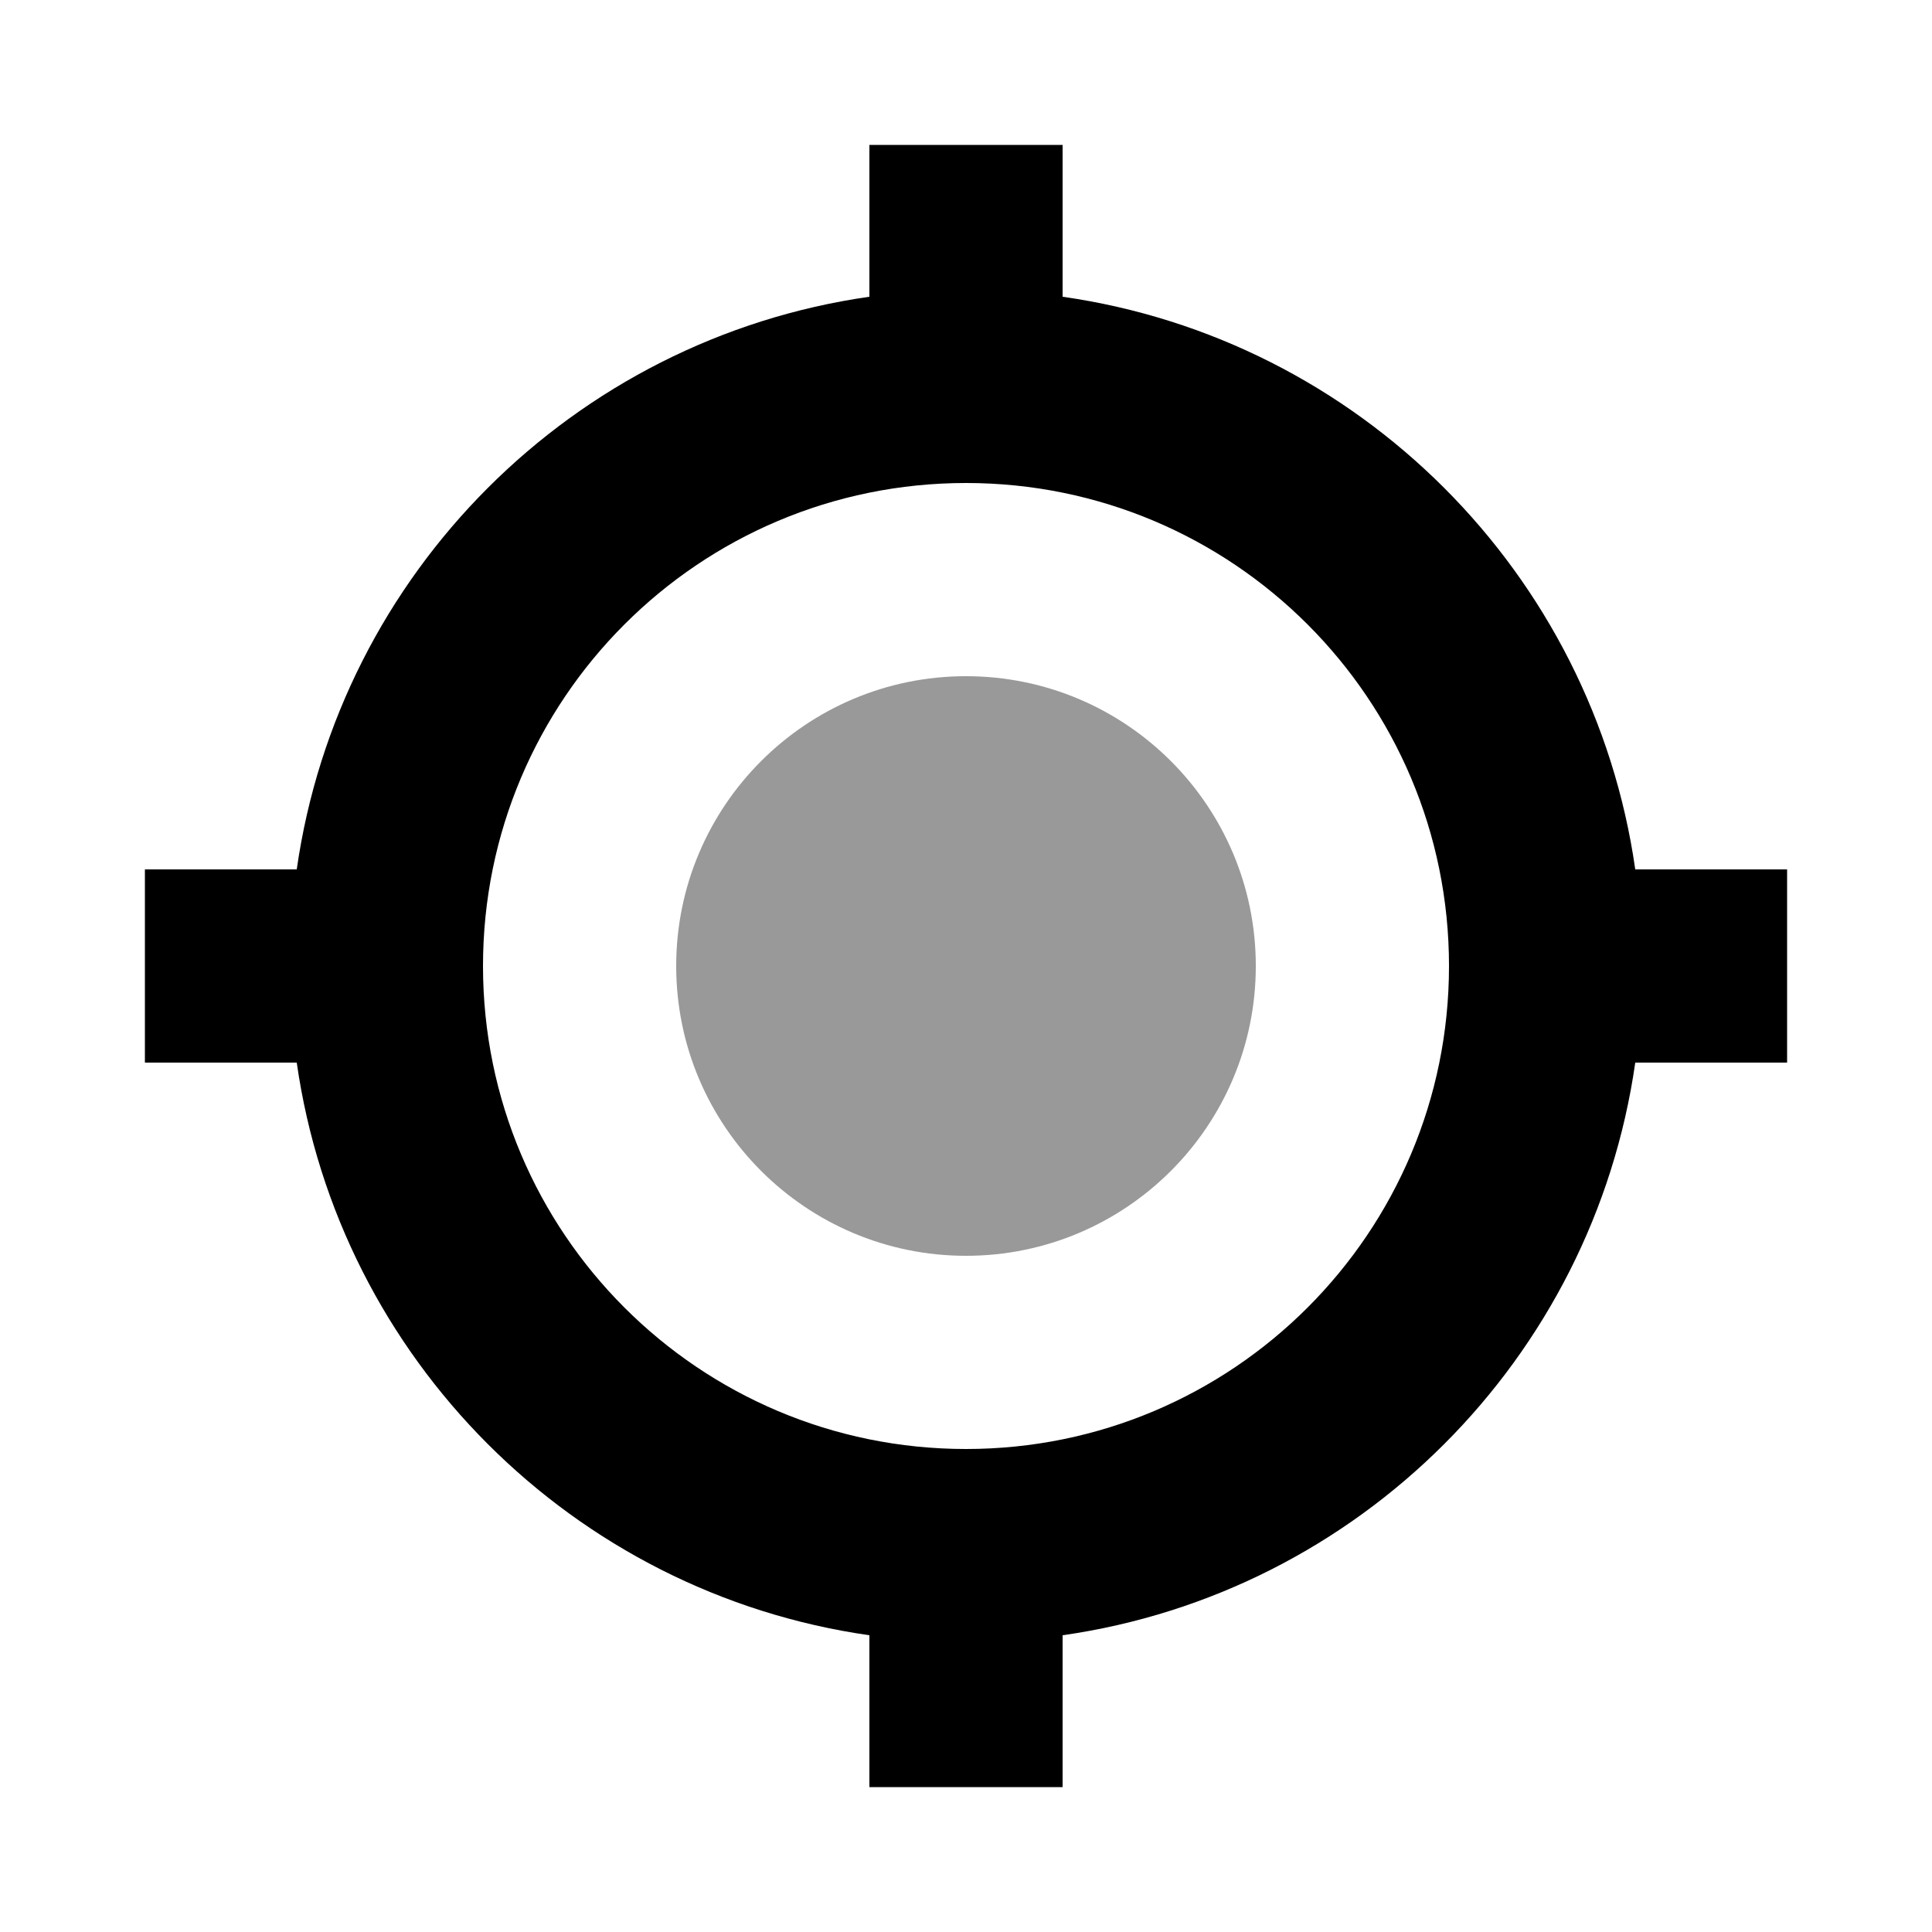
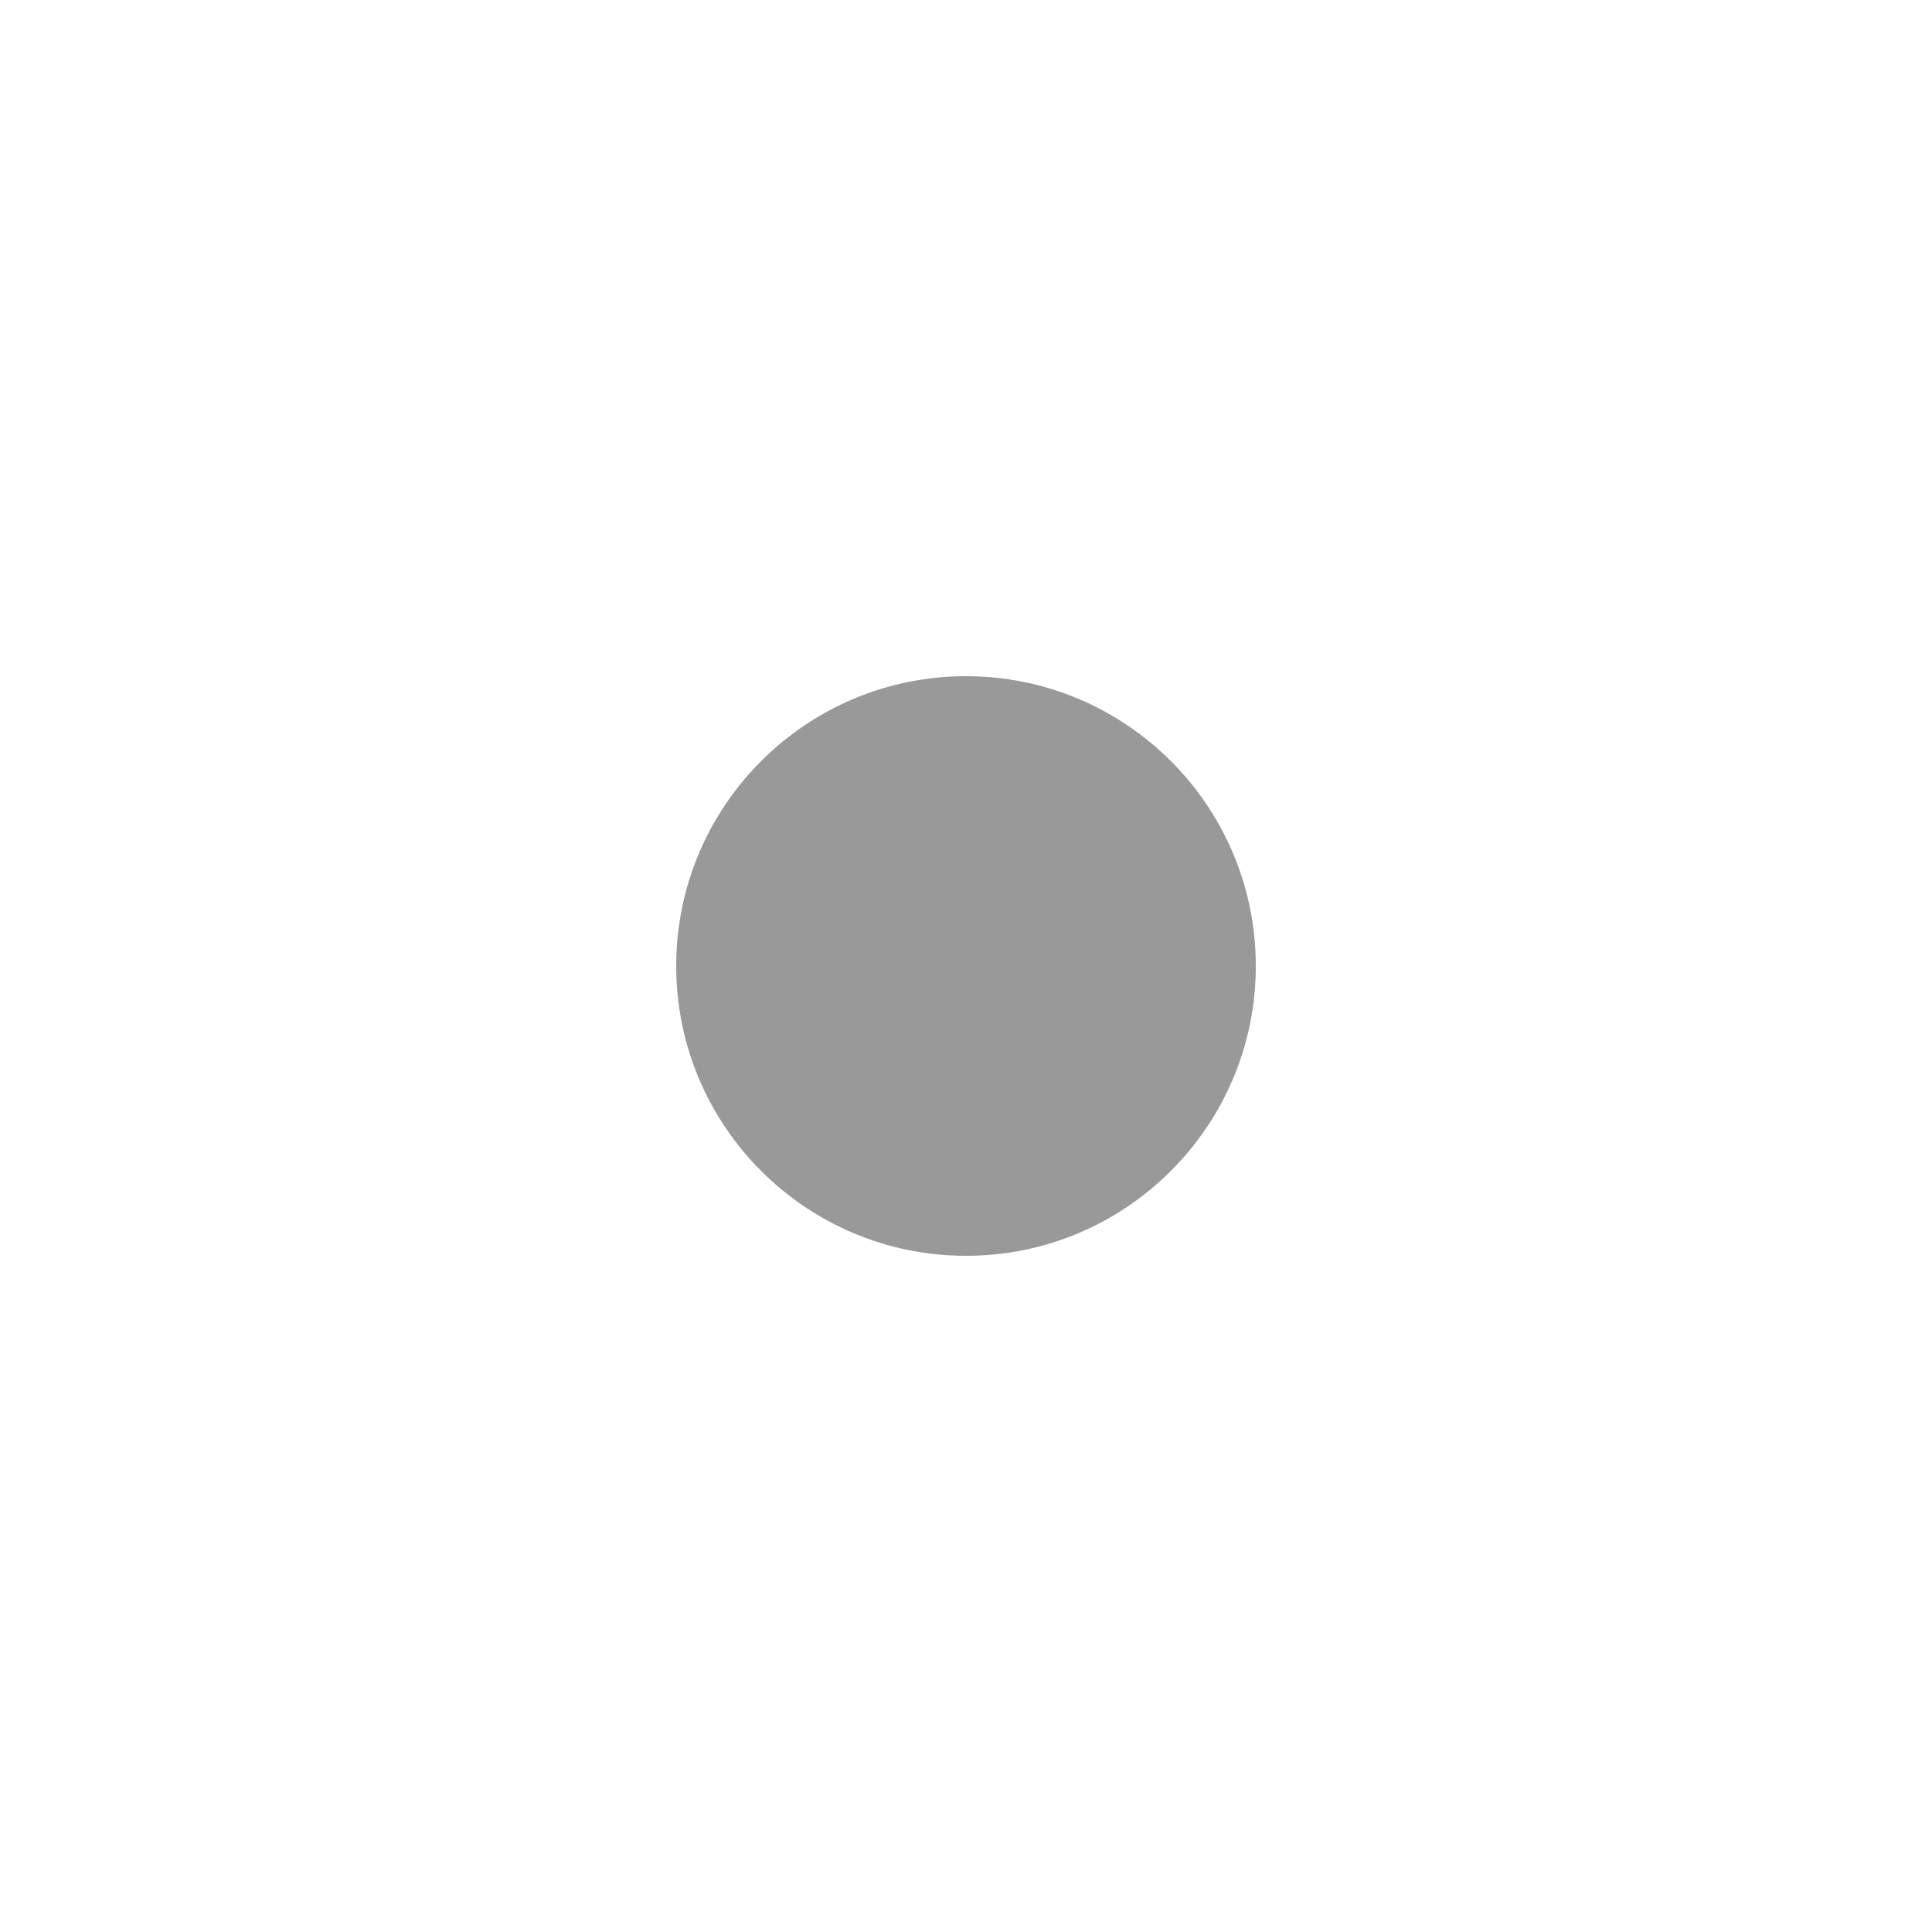
<svg xmlns="http://www.w3.org/2000/svg" viewBox="0 0 640 640">
  <path opacity=".4" fill="currentColor" d="M224 320C224 373 267 416 320 416C373 416 416 373 416 320C416 267 373 224 320 224C267 224 224 267 224 320z" />
-   <path fill="currentColor" d="M352 48L352 98.3C450.1 112.3 527.7 189.9 541.7 288L592 288L592 352L541.7 352C527.7 450.1 450.1 527.7 352 541.7L352 592L288 592L288 541.7C189.9 527.7 112.3 450.1 98.3 352L48 352L48 288L98.3 288C112.3 189.9 189.9 112.3 288 98.3L288 48L352 48zM320 480C408.4 480 480 408.4 480 320C480 231.6 408.4 160 320 160C231.6 160 160 231.6 160 320C160 408.4 231.6 480 320 480z" />
</svg>